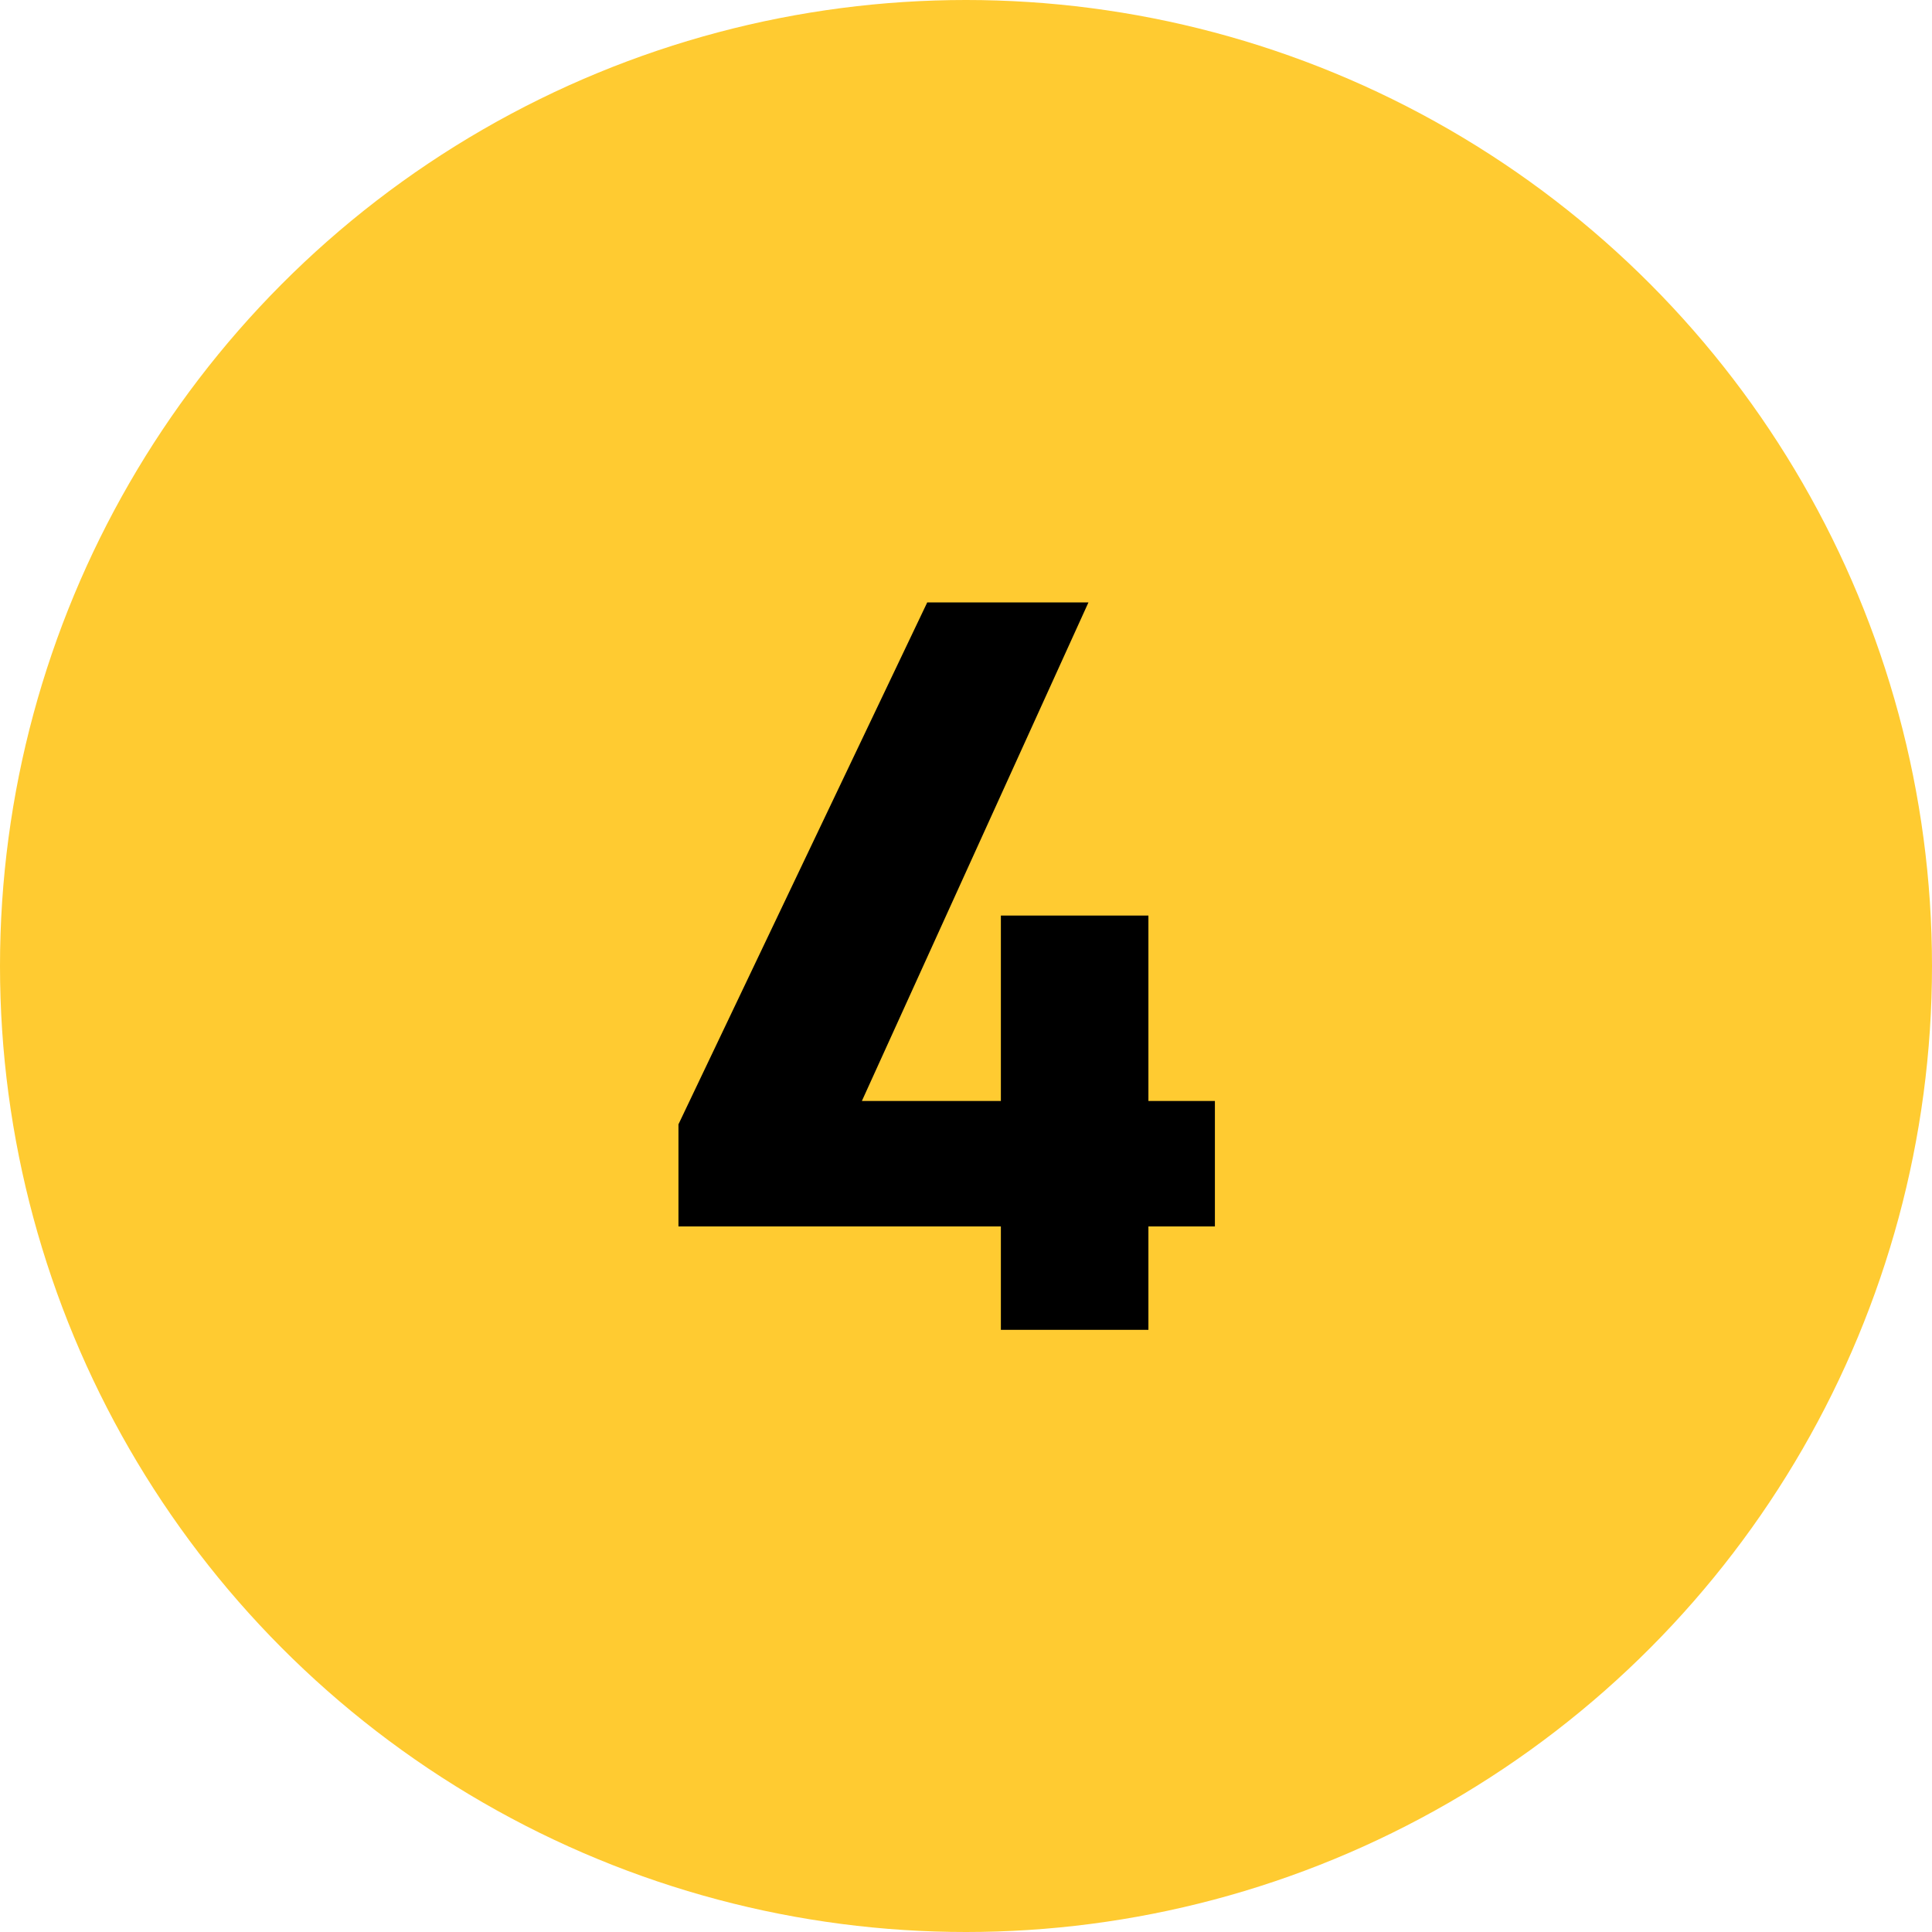
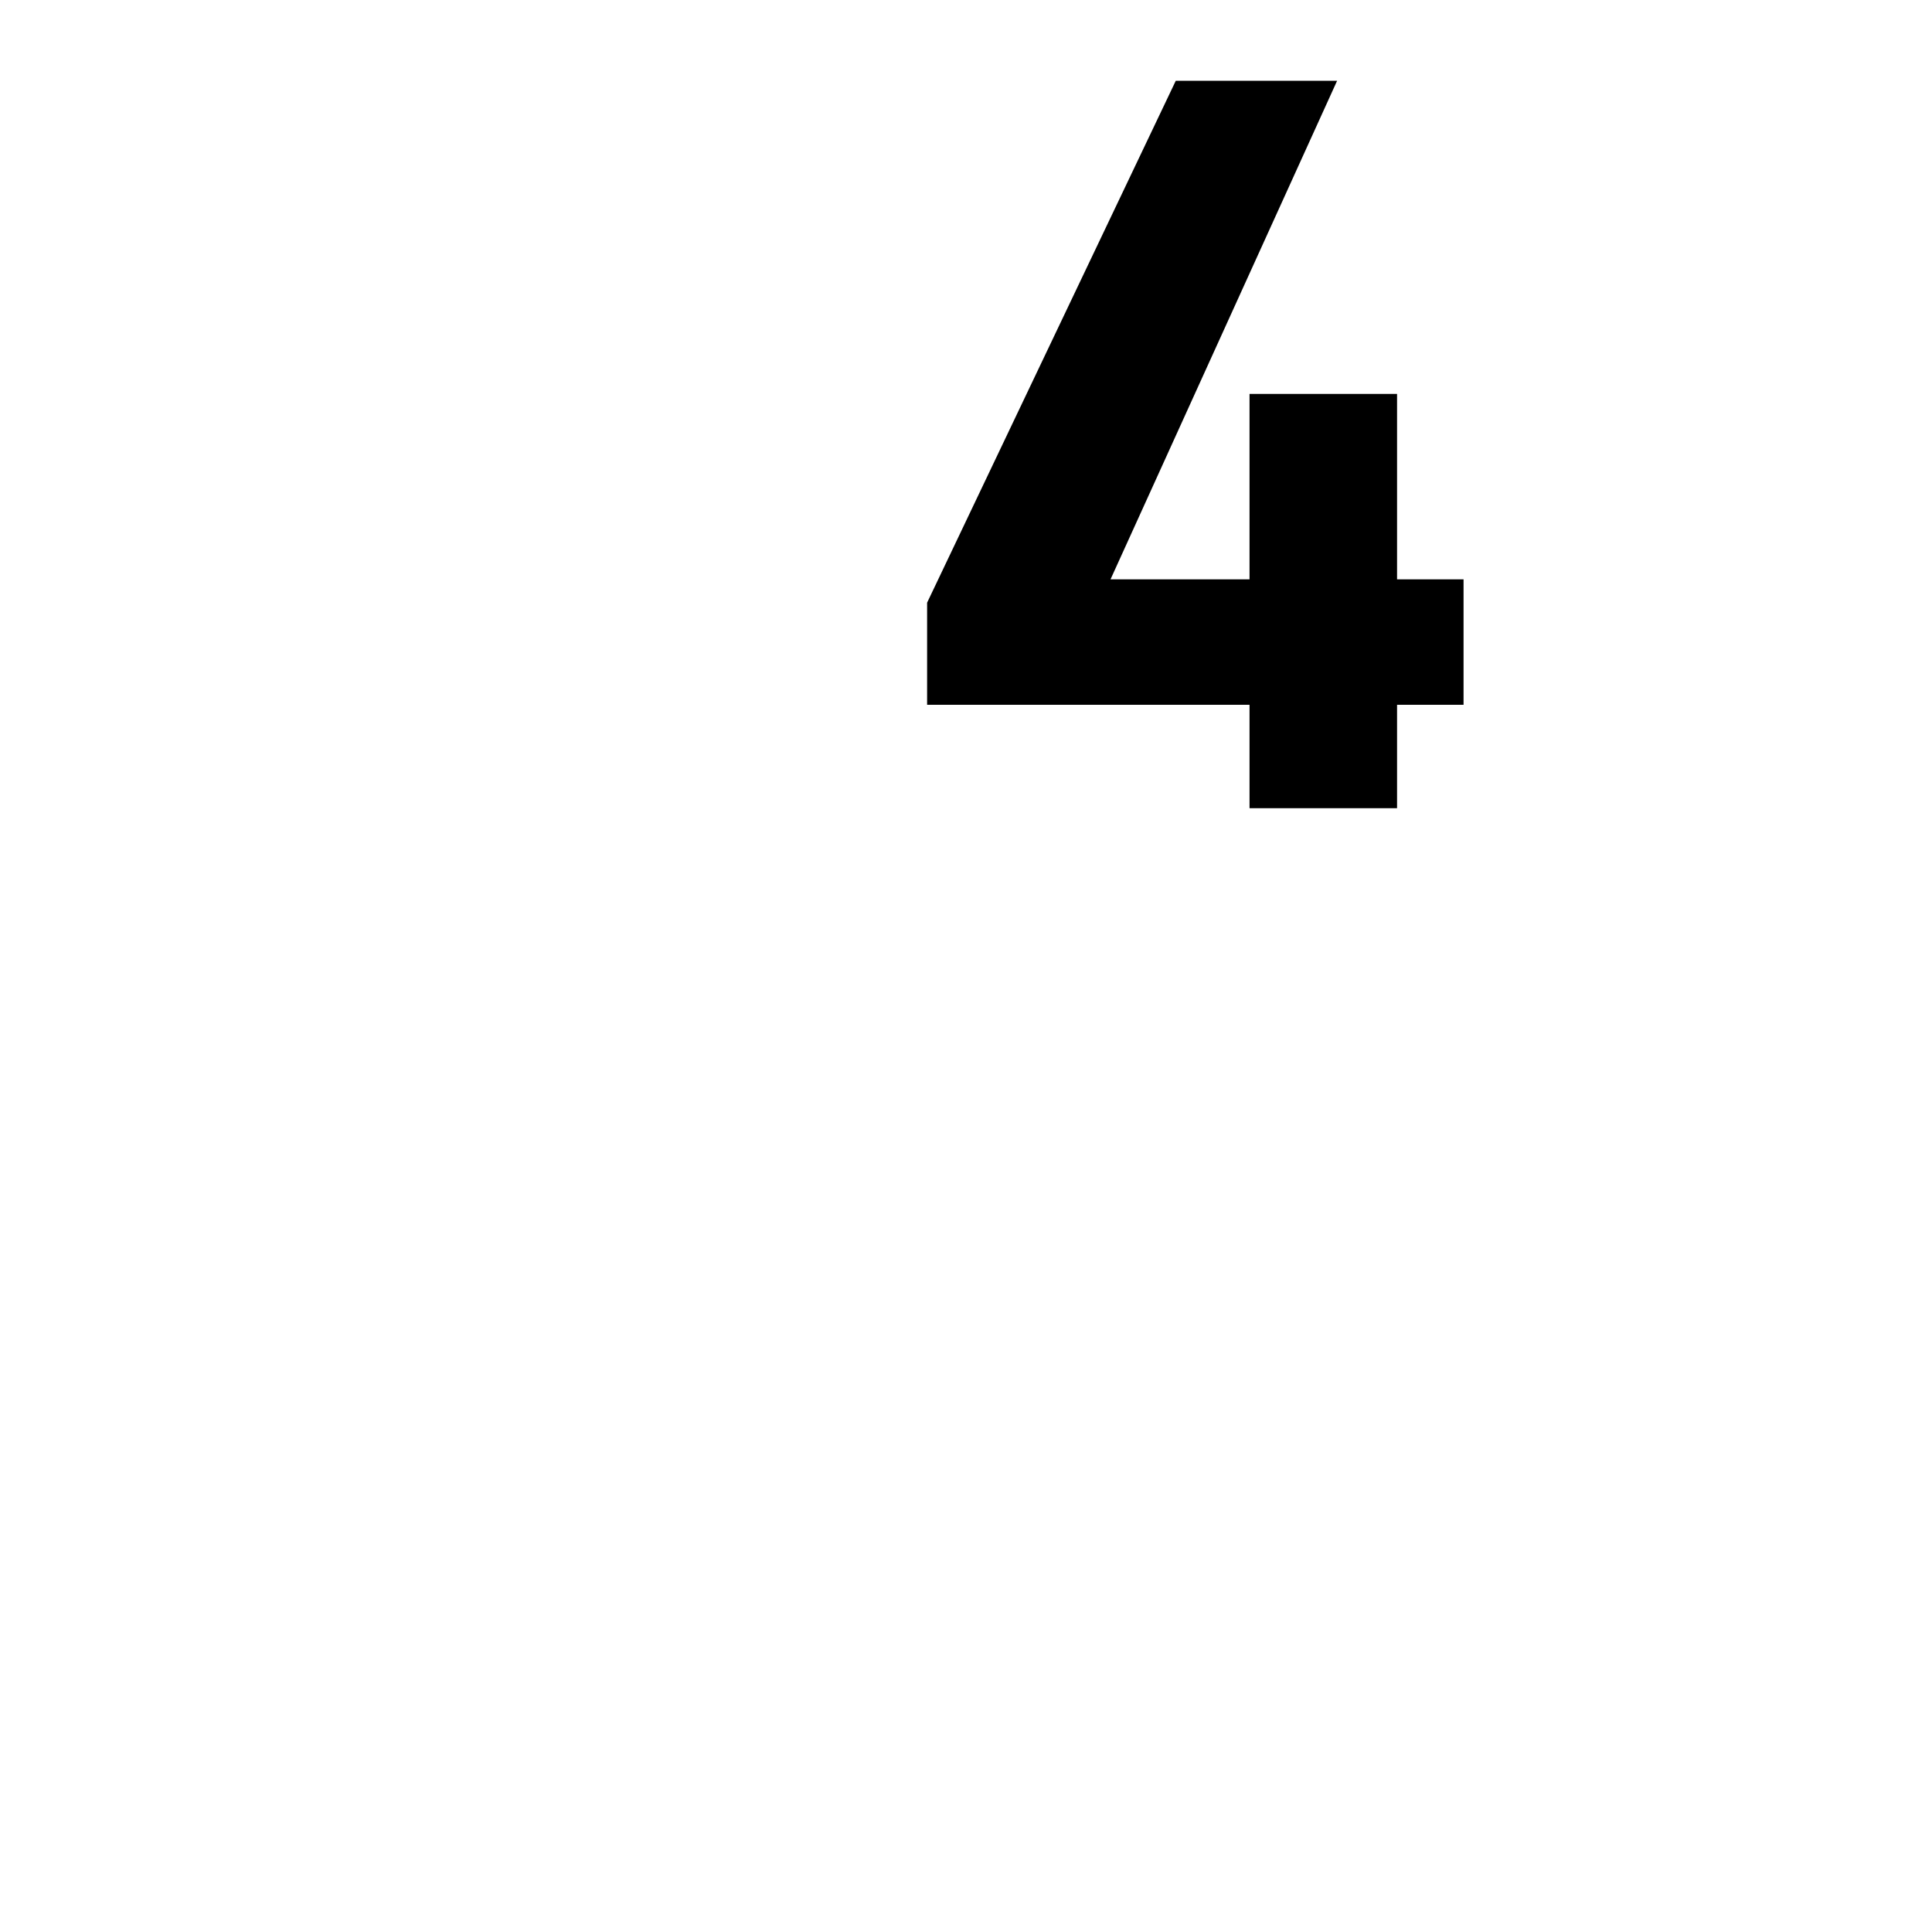
<svg xmlns="http://www.w3.org/2000/svg" id="Layer_2" viewBox="0 0 77 77">
  <defs>
    <style>.cls-1{fill:#ffcb31;}.cls-1,.cls-2{stroke-width:0px;}.cls-2{fill:#000;}</style>
  </defs>
  <g id="Layer_1-2">
    <g id="Group_4187">
      <g id="Group_4186">
-         <circle id="Ellipse_260" class="cls-1" cx="38.5" cy="38.5" r="38.5" />
-       </g>
-       <path id="Path_8032" class="cls-2" d="M36.95,24.02l-9.91,20.79v4.07h12.85v4.12h5.88v-4.12h2.65v-5h-2.65v-7.39h-5.88v7.39h-5.54l9.03-19.87h-6.43Z" />
+         </g>
+       <path id="Path_8032" class="cls-2" d="M36.95,24.02v4.07h12.85v4.12h5.88v-4.12h2.65v-5h-2.65v-7.39h-5.88v7.39h-5.54l9.03-19.87h-6.43Z" />
    </g>
  </g>
</svg>